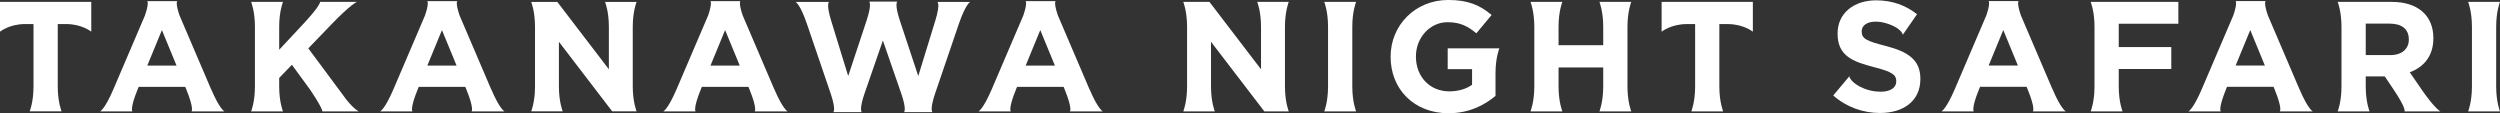
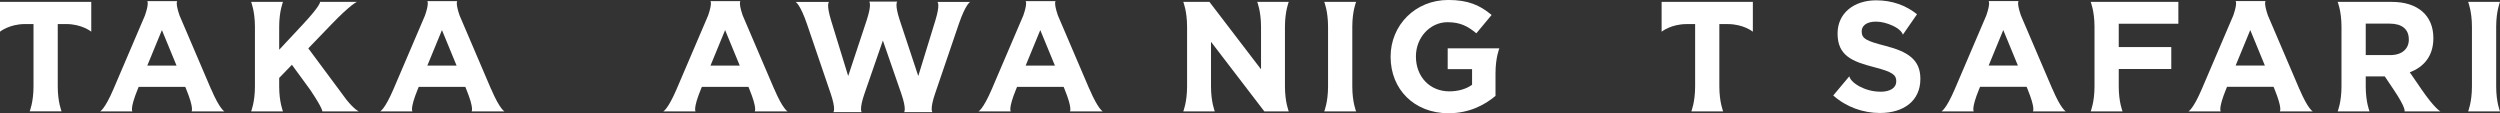
<svg xmlns="http://www.w3.org/2000/svg" width="309" height="14" viewBox="0 0 309 14" fill="none">
  <rect x="0" y="0" width="309" height="14" fill="#333333" stroke="none" />
  <g clip-path="url(#clip0_3288_358692)">
    <path d="M232.42 11.331C231.453 11.331 230.593 11.083 229.784 10.657C228.619 9.994 228.579 9.427 228.579 9.427L228.357 9.691L226.589 11.8C228.222 13.251 230.303 13.965 232.364 13.965C235.301 13.965 237.358 12.455 237.358 9.77V9.73C237.358 7.373 235.805 6.383 233.042 5.67C230.692 5.07 230.105 4.779 230.105 3.891V3.852C230.105 3.194 230.708 2.673 231.853 2.673C232.543 2.673 233.248 2.858 233.962 3.186C235.099 3.722 235.194 4.29 235.194 4.29L235.389 4.006L236.942 1.762C235.563 0.659 233.871 0.04 231.889 0.04C229.11 0.04 227.125 1.664 227.125 4.12V4.16C227.125 6.848 228.892 7.601 231.635 8.299C233.91 8.879 234.378 9.265 234.378 10.022V10.062C234.378 10.854 233.641 11.339 232.416 11.339L232.42 11.331Z" fill="white" />
    <path d="M167.616 0.233H163.676C163.676 0.233 164.147 1.372 164.147 3.312V10.692C164.147 12.628 163.676 13.771 163.676 13.771H167.616C167.616 13.771 167.144 12.632 167.144 10.692V3.308C167.144 1.372 167.616 0.229 167.616 0.229V0.233Z" fill="white" />
    <path d="M309 0.233H305.06C305.06 0.233 305.532 1.372 305.532 3.312V10.692C305.532 12.628 305.06 13.771 305.06 13.771H309C309 13.771 308.528 12.632 308.528 10.692V3.308C308.528 1.372 309 0.229 309 0.229V0.233Z" fill="white" />
    <path d="M258.409 0.233C258.409 0.233 258.881 1.372 258.881 3.312V10.692C258.881 12.628 258.409 13.771 258.409 13.771H262.349C262.349 13.771 261.877 12.632 261.877 10.692V8.528H268.37V5.819H261.877V2.937H269.245V0.233H258.413H258.409Z" fill="white" />
    <path d="M159.292 0.233H155.392C155.392 0.233 155.863 1.372 155.863 3.312V8.567L149.486 0.233H146.252C146.252 0.233 146.723 1.372 146.723 3.312V10.692C146.723 12.628 146.252 13.771 146.252 13.771H150.152C150.152 13.771 149.68 12.632 149.68 10.692V5.165L156.272 13.768H159.292C159.292 13.768 158.82 12.628 158.82 10.688V3.308C158.82 1.372 159.292 0.229 159.292 0.229V0.233Z" fill="white" />
-     <path d="M192.637 8.335H198.159V10.692C198.159 12.628 197.687 13.771 197.687 13.771H201.627C201.627 13.771 201.155 12.632 201.155 10.692V3.308C201.155 1.372 201.627 0.229 201.627 0.229H197.687C197.687 0.229 198.159 1.368 198.159 3.308V5.587H192.637V3.308C192.637 1.372 193.109 0.229 193.109 0.229H189.169C189.169 0.229 189.641 1.368 189.641 3.308V10.688C189.641 12.624 189.169 13.768 189.169 13.768H193.109C193.109 13.768 192.637 12.628 192.637 10.688V8.331V8.335Z" fill="white" />
    <path d="M212.982 13.767C212.982 13.767 212.511 12.628 212.511 10.688V2.977H213.557C215.503 2.977 216.653 3.919 216.653 3.919V0.233H205.376V3.919C205.376 3.919 206.526 2.977 208.472 2.977H209.518V10.688C209.518 12.624 209.047 13.767 209.047 13.767H212.986H212.982Z" fill="white" />
    <path d="M253.673 11L249.78 1.901C249.245 0.339 249.499 0.134 249.499 0.134H245.793C245.793 0.134 246.047 0.339 245.512 1.901L241.619 11C240.537 13.531 239.963 13.768 239.963 13.768H243.962C243.962 13.768 243.605 13.488 244.62 11.008L244.735 10.732H250.49L250.601 11C251.619 13.488 251.263 13.768 251.263 13.768H255.337C255.337 13.768 254.763 13.531 253.68 11H253.673ZM245.797 8.102L247.604 3.714L249.412 8.102H245.797Z" fill="white" />
    <path d="M284.2 11L280.308 1.9C279.773 0.339 280.026 0.134 280.026 0.134H276.32C276.32 0.134 276.574 0.339 276.039 1.9L272.147 11C271.065 13.531 270.49 13.767 270.49 13.767H274.489C274.489 13.767 274.133 13.488 275.151 10.996L275.258 10.732H281.013L281.124 11C282.143 13.488 281.786 13.767 281.786 13.767H285.861C285.861 13.767 285.286 13.531 284.204 11H284.2ZM276.324 8.102L278.132 3.714L279.939 8.102H276.324Z" fill="white" />
    <path d="M299.265 10.996L297.847 8.934C299.579 8.295 300.764 6.923 300.764 4.739V4.7C300.764 1.916 298.841 0.233 295.631 0.233H288.936C288.936 0.233 289.408 1.376 289.408 3.312V10.692C289.408 12.628 288.936 13.771 288.936 13.771H292.876C292.876 13.771 292.405 12.628 292.405 10.692V9.439H294.755L295.805 11C297.47 13.472 297.196 13.767 297.196 13.767H301.64C301.64 13.767 300.978 13.492 299.262 10.996H299.265ZM297.732 4.893C297.732 6.032 296.895 6.809 295.437 6.809H292.405V2.921H295.377C296.836 2.921 297.728 3.58 297.728 4.853V4.893H297.732Z" fill="white" />
    <path d="M185.321 5.977H178.935V8.547H181.948V10.479C181.191 11.02 180.216 11.291 179.13 11.291C176.72 11.291 175.008 9.474 175.008 6.998V6.959C175.008 4.656 176.74 2.744 178.916 2.744C180.489 2.744 181.425 3.245 182.475 4.116L184.362 1.853C182.943 0.654 181.464 -0.004 179.015 -0.004C174.893 -0.004 171.88 3.146 171.88 6.994V7.034C171.88 11.035 174.797 13.996 179.035 13.996C181.524 13.996 183.446 13.03 184.845 11.851V9.052C184.845 7.116 185.321 5.973 185.321 5.973V5.977Z" fill="white" />
    <path d="M95.689 11.004L91.796 1.904C91.261 0.343 91.515 0.138 91.515 0.138H87.809C87.809 0.138 88.063 0.343 87.528 1.904L83.635 11.004C82.553 13.535 81.978 13.771 81.978 13.771H85.978C85.978 13.771 85.621 13.491 86.636 11.011L86.751 10.736H92.506L92.617 11.004C93.635 13.491 93.279 13.771 93.279 13.771H97.353C97.353 13.771 96.778 13.535 95.696 11.004H95.689ZM87.817 8.106L89.624 3.718L91.432 8.106H87.817Z" fill="white" />
    <path d="M60.694 11.004L56.802 1.904C56.267 0.343 56.52 0.138 56.52 0.138H52.815C52.815 0.138 53.068 0.343 52.533 1.904L48.641 11.004C47.559 13.535 46.984 13.771 46.984 13.771H50.983C50.983 13.771 50.627 13.491 51.641 11.011L51.756 10.736H57.511L57.622 11.004C58.641 13.491 58.284 13.771 58.284 13.771H62.359C62.359 13.771 61.784 13.535 60.702 11.004H60.694ZM52.819 8.106L54.626 3.718L56.433 8.106H52.819Z" fill="white" />
    <path d="M26.08 11.004L22.188 1.904C21.653 0.343 21.907 0.138 21.907 0.138H18.201C18.201 0.138 18.454 0.343 17.919 1.904L14.027 11.004C12.945 13.535 12.37 13.771 12.37 13.771H16.369C16.369 13.771 16.013 13.491 17.027 11.011L17.142 10.736H22.898L23.009 11.004C24.027 13.491 23.67 13.771 23.67 13.771H27.745C27.745 13.771 27.17 13.535 26.088 11.004H26.08ZM18.205 8.106L20.012 3.718L21.82 8.106H18.205Z" fill="white" />
-     <path d="M78.209 3.316C78.209 1.38 78.681 0.24 78.681 0.24H74.785C74.785 0.24 75.256 1.376 75.256 3.3V8.563L68.887 0.24H65.657C65.657 0.24 66.128 1.38 66.128 3.316V10.688C66.128 12.624 65.657 13.763 65.657 13.763H69.553C69.553 13.763 69.081 12.624 69.081 10.688V5.165L75.665 13.759H78.681C78.681 13.759 78.209 12.62 78.209 10.684V3.316Z" fill="white" />
    <path d="M115.867 0.24C115.867 0.24 116.248 0.461 115.602 2.559L113.497 9.399L111.218 2.523C110.544 0.493 110.897 0.201 110.897 0.201H107.437C107.437 0.201 107.789 0.493 107.115 2.523L104.836 9.399L102.732 2.559C102.086 0.461 102.466 0.24 102.466 0.24H98.34C98.34 0.24 98.903 0.505 99.755 3.008L102.664 11.54C103.354 13.562 103.005 13.858 103.005 13.858H106.505C106.505 13.858 106.164 13.55 106.862 11.54L109.125 5.011L111.388 11.54C112.086 13.55 111.745 13.858 111.745 13.858H115.245C115.245 13.858 114.896 13.558 115.586 11.54L118.495 3.008C119.347 0.505 119.91 0.24 119.91 0.24H115.863H115.867Z" fill="white" />
    <path d="M0 2.973V3.915C0 3.915 1.149 2.973 3.096 2.973H4.142V10.684C4.142 12.62 3.67 13.763 3.67 13.763H7.61C7.61 13.763 7.138 12.624 7.138 10.684V2.973H8.185C10.131 2.973 11.28 3.915 11.28 3.915V0.229H0V2.976V2.973Z" fill="white" />
    <path d="M43.897 13.771H44.356C44.356 13.771 43.857 13.602 42.826 12.332L41.982 11.193L38.106 5.977L40.975 3C43.397 0.489 44.118 0.233 44.118 0.233H39.556C39.556 0.233 39.703 0.584 37.444 3.004L34.507 6.15V3.312C34.507 1.376 34.978 0.233 34.978 0.233H31.039C31.039 0.233 31.51 1.376 31.51 3.312V10.692C31.51 12.628 31.039 13.771 31.039 13.771H34.978C34.978 13.771 34.507 12.628 34.507 10.692V9.632L36.08 8.007L38.839 11.78L38.328 11.083C39.945 13.484 39.838 13.771 39.838 13.771H40.298H43.893H43.897Z" fill="white" />
    <path d="M134.646 11.004L130.754 1.904C130.219 0.343 130.473 0.138 130.473 0.138H126.767C126.767 0.138 127.021 0.343 126.485 1.904L122.593 11.004C121.511 13.535 120.936 13.771 120.936 13.771H124.936C124.936 13.771 124.579 13.491 125.594 11.011L125.709 10.736H131.464L131.575 11.004C132.593 13.491 132.237 13.771 132.237 13.771H136.311C136.311 13.771 135.736 13.535 134.654 11.004H134.646ZM126.771 8.106L128.578 3.718L130.386 8.106H126.771Z" fill="white" />
  </g>
  <defs>
    <clipPath id="clip0_3288_358692">
      <rect width="309" height="14" fill="white" />
    </clipPath>
  </defs>
</svg>